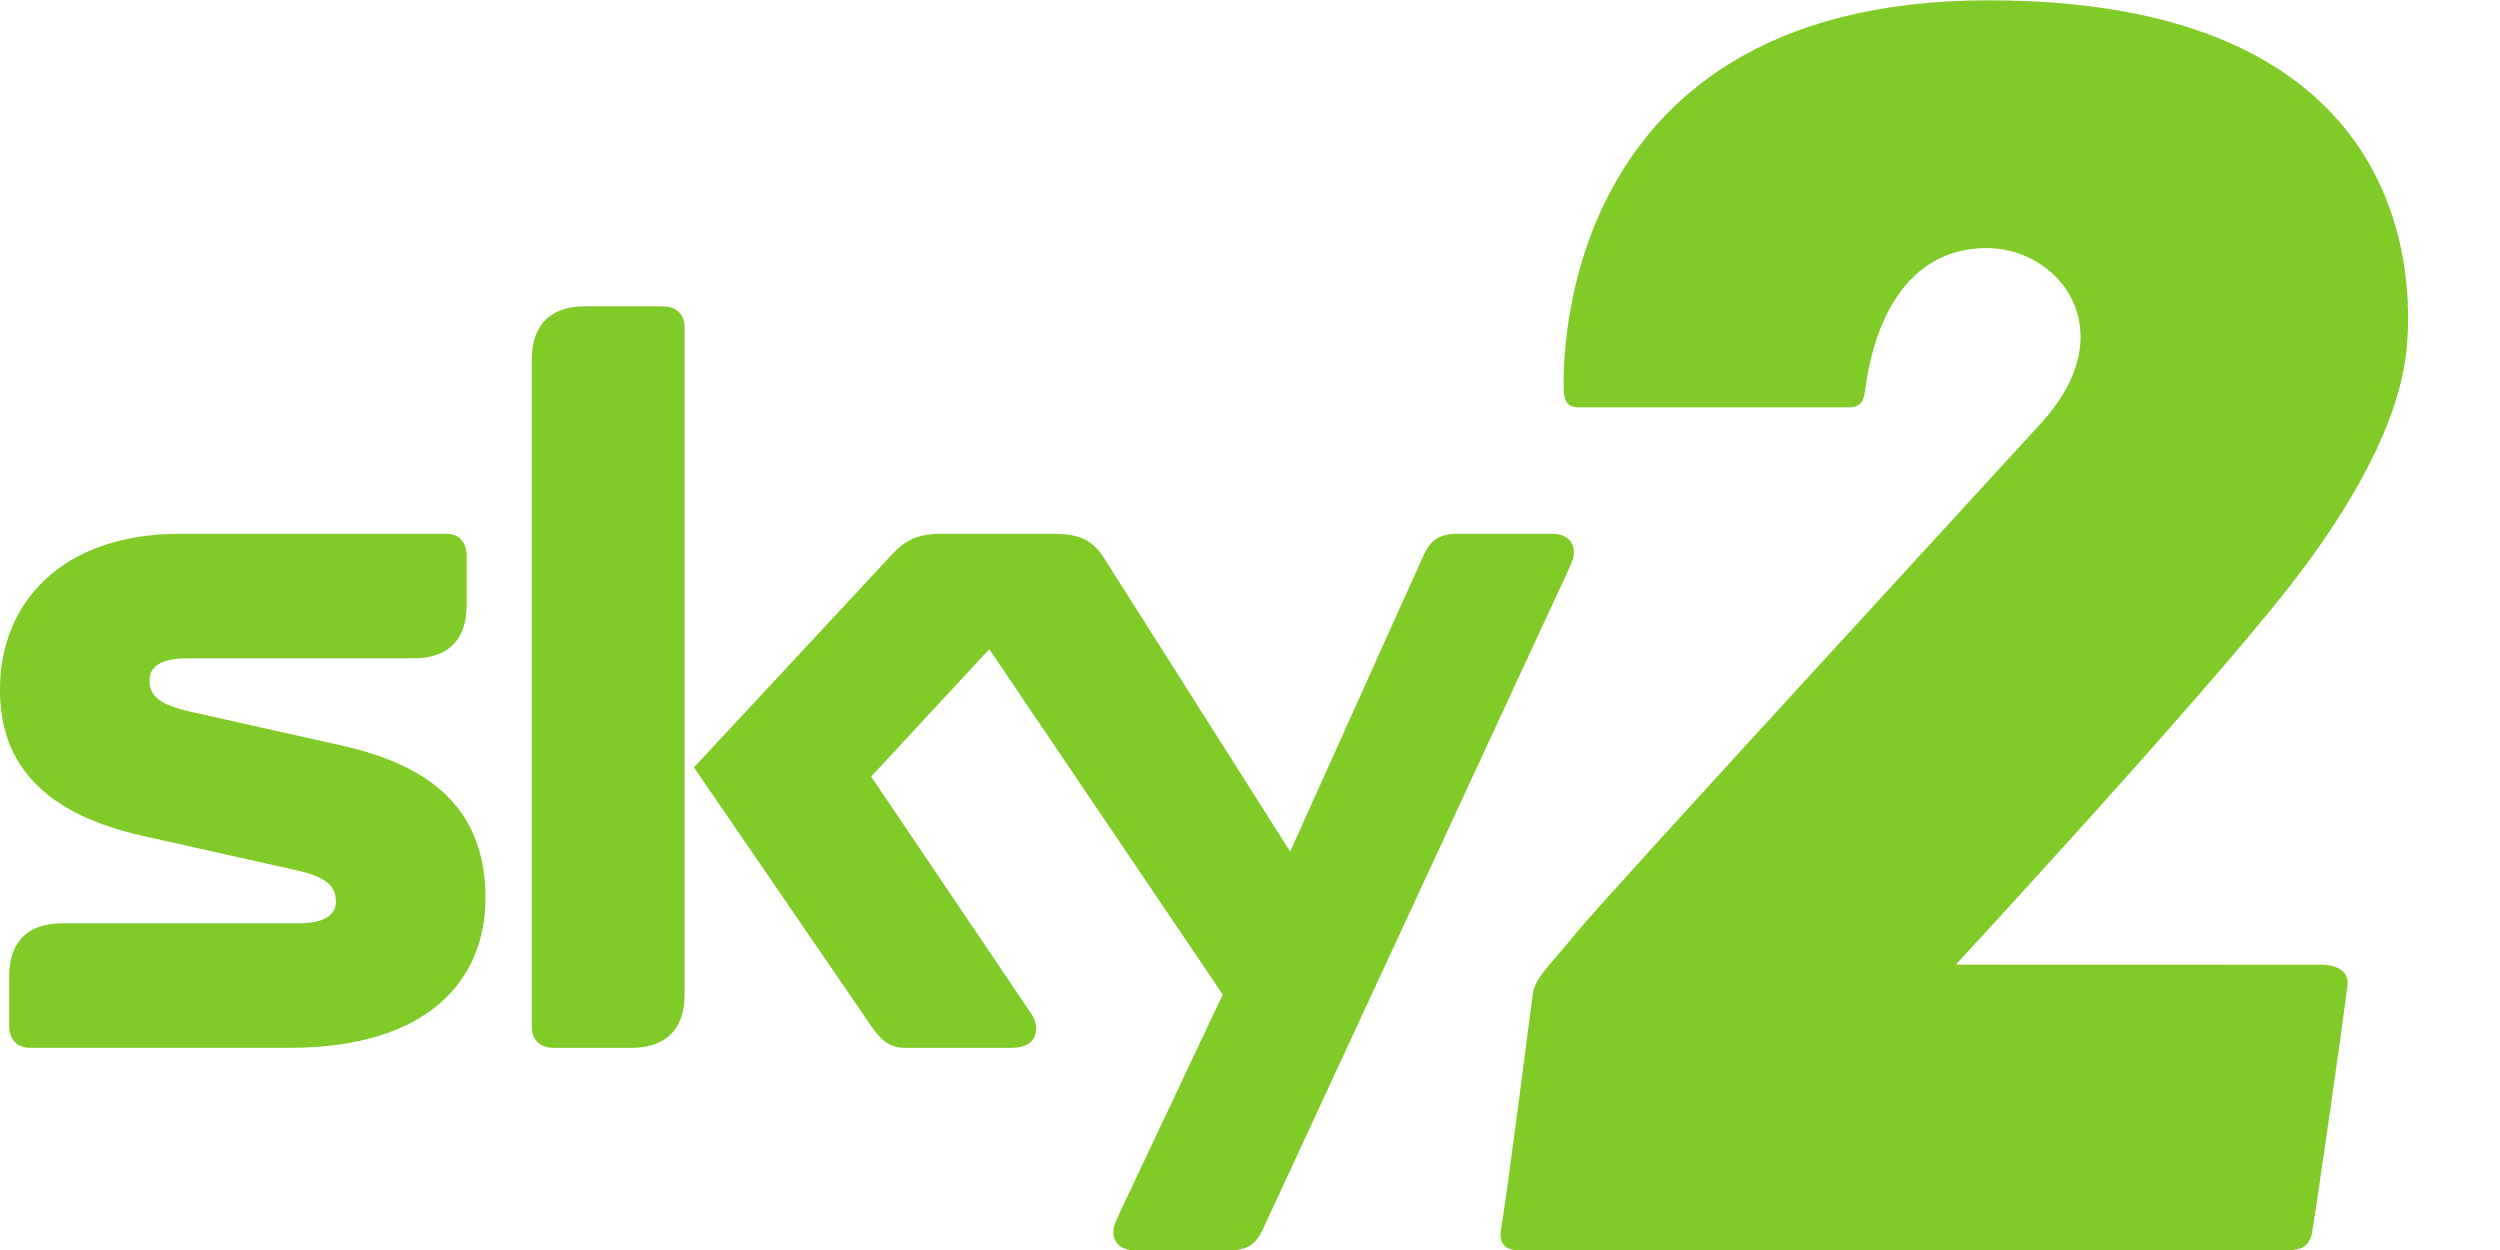
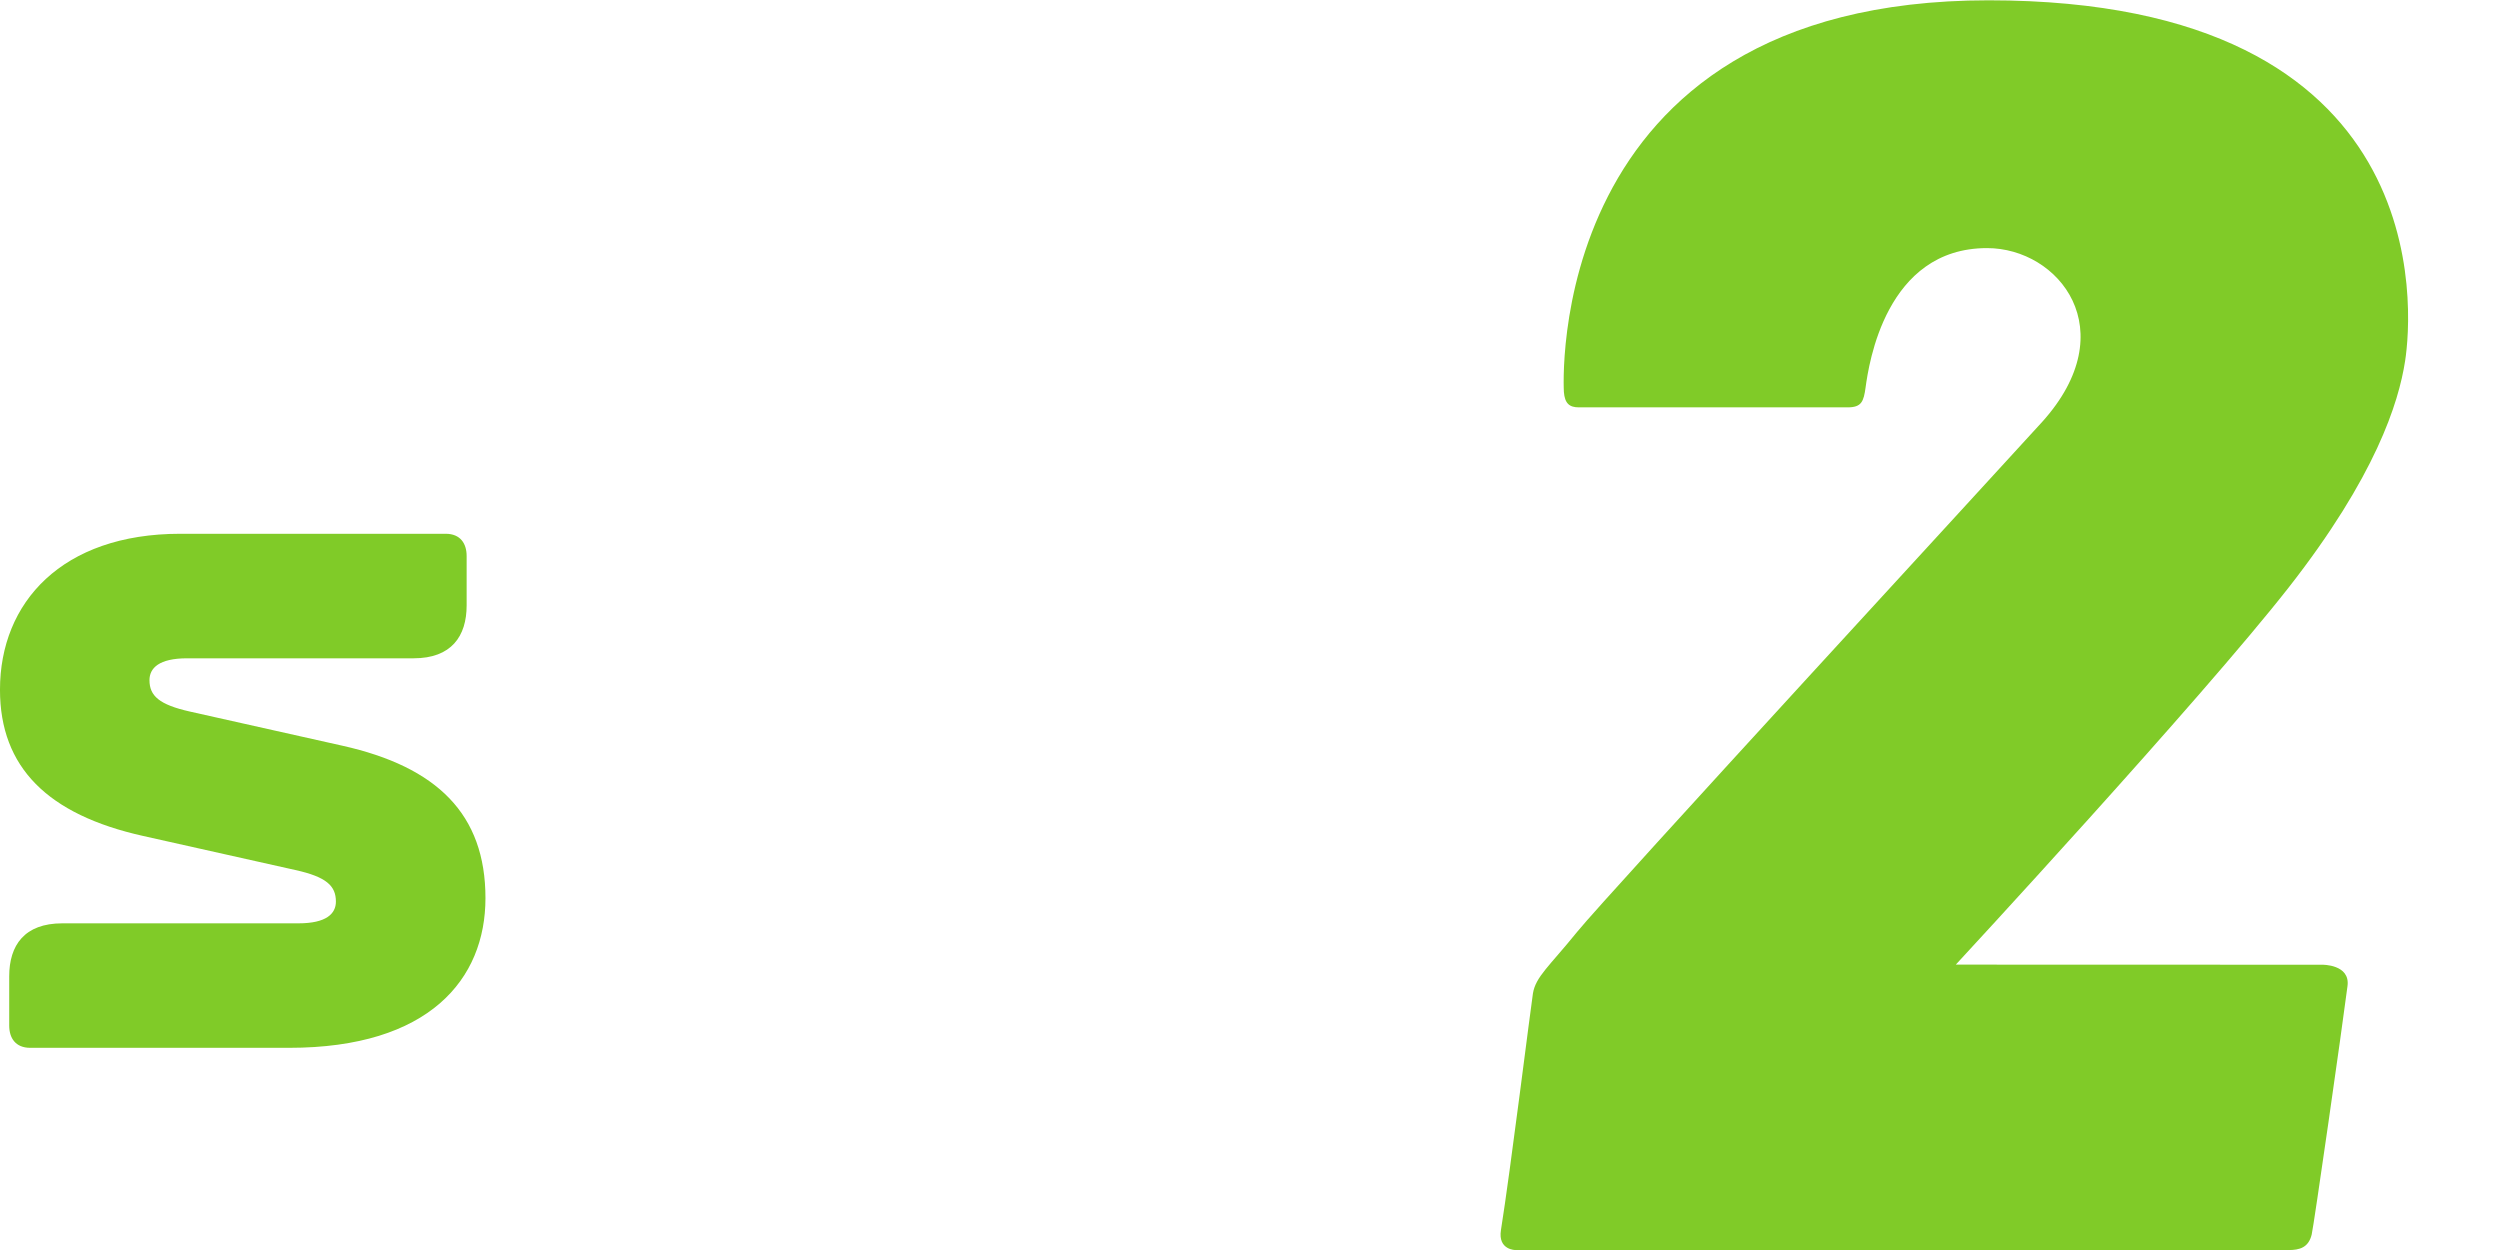
<svg xmlns="http://www.w3.org/2000/svg" xmlns:ns1="http://sodipodi.sourceforge.net/DTD/sodipodi-0.dtd" xmlns:ns2="http://www.inkscape.org/namespaces/inkscape" width="200" height="100" id="svg2" ns1:version="0.32" ns2:version="0.45.1" version="1.0" ns2:output_extension="org.inkscape.output.svg.inkscape">
  <g ns2:label="Layer 1" ns2:groupmode="layer" id="layer1" transform="translate(-264.742,-543.235)">
    <g id="g6877" transform="matrix(1.44,0,0,1.44,270.256,-167.795)">
      <g id="g3949" transform="matrix(1,0,0,-1,98.821,516.402)">
        <path id="path3951" d="M 0,0 L -14.934,0 C -15.452,0 -15.718,0.207 -15.768,0.859 C -15.768,0.859 -17.089,22.614 7.829,22.614 C 32.824,22.614 31.384,5.274 30.967,2.578 C 30.608,0.25 29.327,-3.835 24.507,-9.997 C 19.569,-16.305 6.006,-30.959 6.006,-30.959 L 26.359,-30.965 C 26.359,-30.965 27.924,-30.935 27.767,-32.146 C 27.463,-34.527 25.895,-45.47 25.777,-45.955 C 25.601,-46.68 25.104,-46.817 24.485,-46.817 L -18.443,-46.817 C -18.443,-46.817 -19.445,-46.828 -19.264,-45.705 C -18.755,-42.536 -17.585,-33.145 -17.487,-32.557 C -17.332,-31.626 -16.581,-31.056 -15.032,-29.14 C -13.483,-27.221 9.093,-2.706 10.802,-0.81 C 15.397,4.289 11.733,8.848 7.74,8.848 C 2.107,8.848 1.17,2.394 0.994,1.109 C 0.887,0.327 0.771,0 0,0" style="fill:#80cb28;fill-rule:nonzero;stroke:none" />
      </g>
      <g id="g3953" transform="matrix(1,0,0,-1,34.203,511.968)">
-         <path id="path3955" d="M 0,0 C 0,0.833 -0.545,1.177 -1.233,1.177 L -5.556,1.177 C -7.268,1.177 -8.489,0.318 -8.489,-1.781 L -8.489,-38.842 C -8.489,-39.665 -7.944,-40.016 -7.253,-40.016 L -2.943,-40.016 C -1.222,-40.016 0,-39.159 0,-37.055 L 0,0 z " style="fill:#80cb28;fill-rule:nonzero;stroke:none" />
-       </g>
+         </g>
      <g id="g3957" transform="matrix(1,0,0,-1,83.609,524.465)">
-         <path id="path3959" d="M 0,0 C 0,0.694 -0.512,1.039 -1.211,1.039 L -6.458,1.039 C -7.509,1.039 -7.976,0.667 -8.365,-0.188 L -15.762,-16.617 L -26.072,-0.358 C -26.704,0.653 -27.386,1.039 -28.915,1.039 L -35.145,1.039 C -36.44,1.039 -37.137,0.694 -37.904,-0.133 L -48.885,-11.939 L -39.04,-26.305 C -38.466,-27.132 -37.996,-27.519 -37.137,-27.519 L -31.266,-27.519 C -30.387,-27.519 -29.877,-27.168 -29.877,-26.43 C -29.877,-25.978 -30.095,-25.684 -30.387,-25.267 L -39.04,-12.449 L -32.478,-5.37 L -19.507,-24.558 L -25.233,-36.684 C -25.393,-37.045 -25.583,-37.385 -25.583,-37.732 C -25.583,-38.432 -25.067,-38.77 -24.367,-38.77 L -19.161,-38.77 C -18.104,-38.77 -17.646,-38.404 -17.257,-37.551 L -0.343,-1.052 C -0.18,-0.692 0,-0.358 0,0" style="fill:#80cb28;fill-rule:nonzero;stroke:none" />
-       </g>
+         </g>
      <g id="g3961" transform="matrix(1,0,0,-1,6.733,533.305)">
        <path id="path3963" d="M 0,0 C -1.722,0.386 -2.258,0.878 -2.258,1.748 C -2.258,2.422 -1.722,2.962 -0.169,2.962 L 12.419,2.962 C 14.515,2.962 15.362,4.187 15.362,5.901 L 15.362,8.645 C 15.362,9.334 15.018,9.88 14.196,9.88 L -0.547,9.88 C -7.117,9.88 -10.563,6.068 -10.563,1.217 C -10.563,-3.099 -7.91,-5.725 -2.614,-6.907 L 5.847,-8.801 C 7.568,-9.181 8.099,-9.678 8.099,-10.553 C 8.099,-11.226 7.568,-11.762 6.019,-11.762 L -7.102,-11.762 C -9.205,-11.762 -10.05,-12.983 -10.05,-14.702 L -10.05,-17.445 C -10.05,-18.122 -9.71,-18.678 -8.884,-18.678 L 5.505,-18.678 C 13.275,-18.678 16.408,-14.872 16.408,-10.361 C 16.408,-5.699 13.724,-3.072 8.458,-1.894 L 0,0 z " style="fill:#80cb28;fill-rule:nonzero;stroke:none" />
      </g>
    </g>
  </g>
</svg>